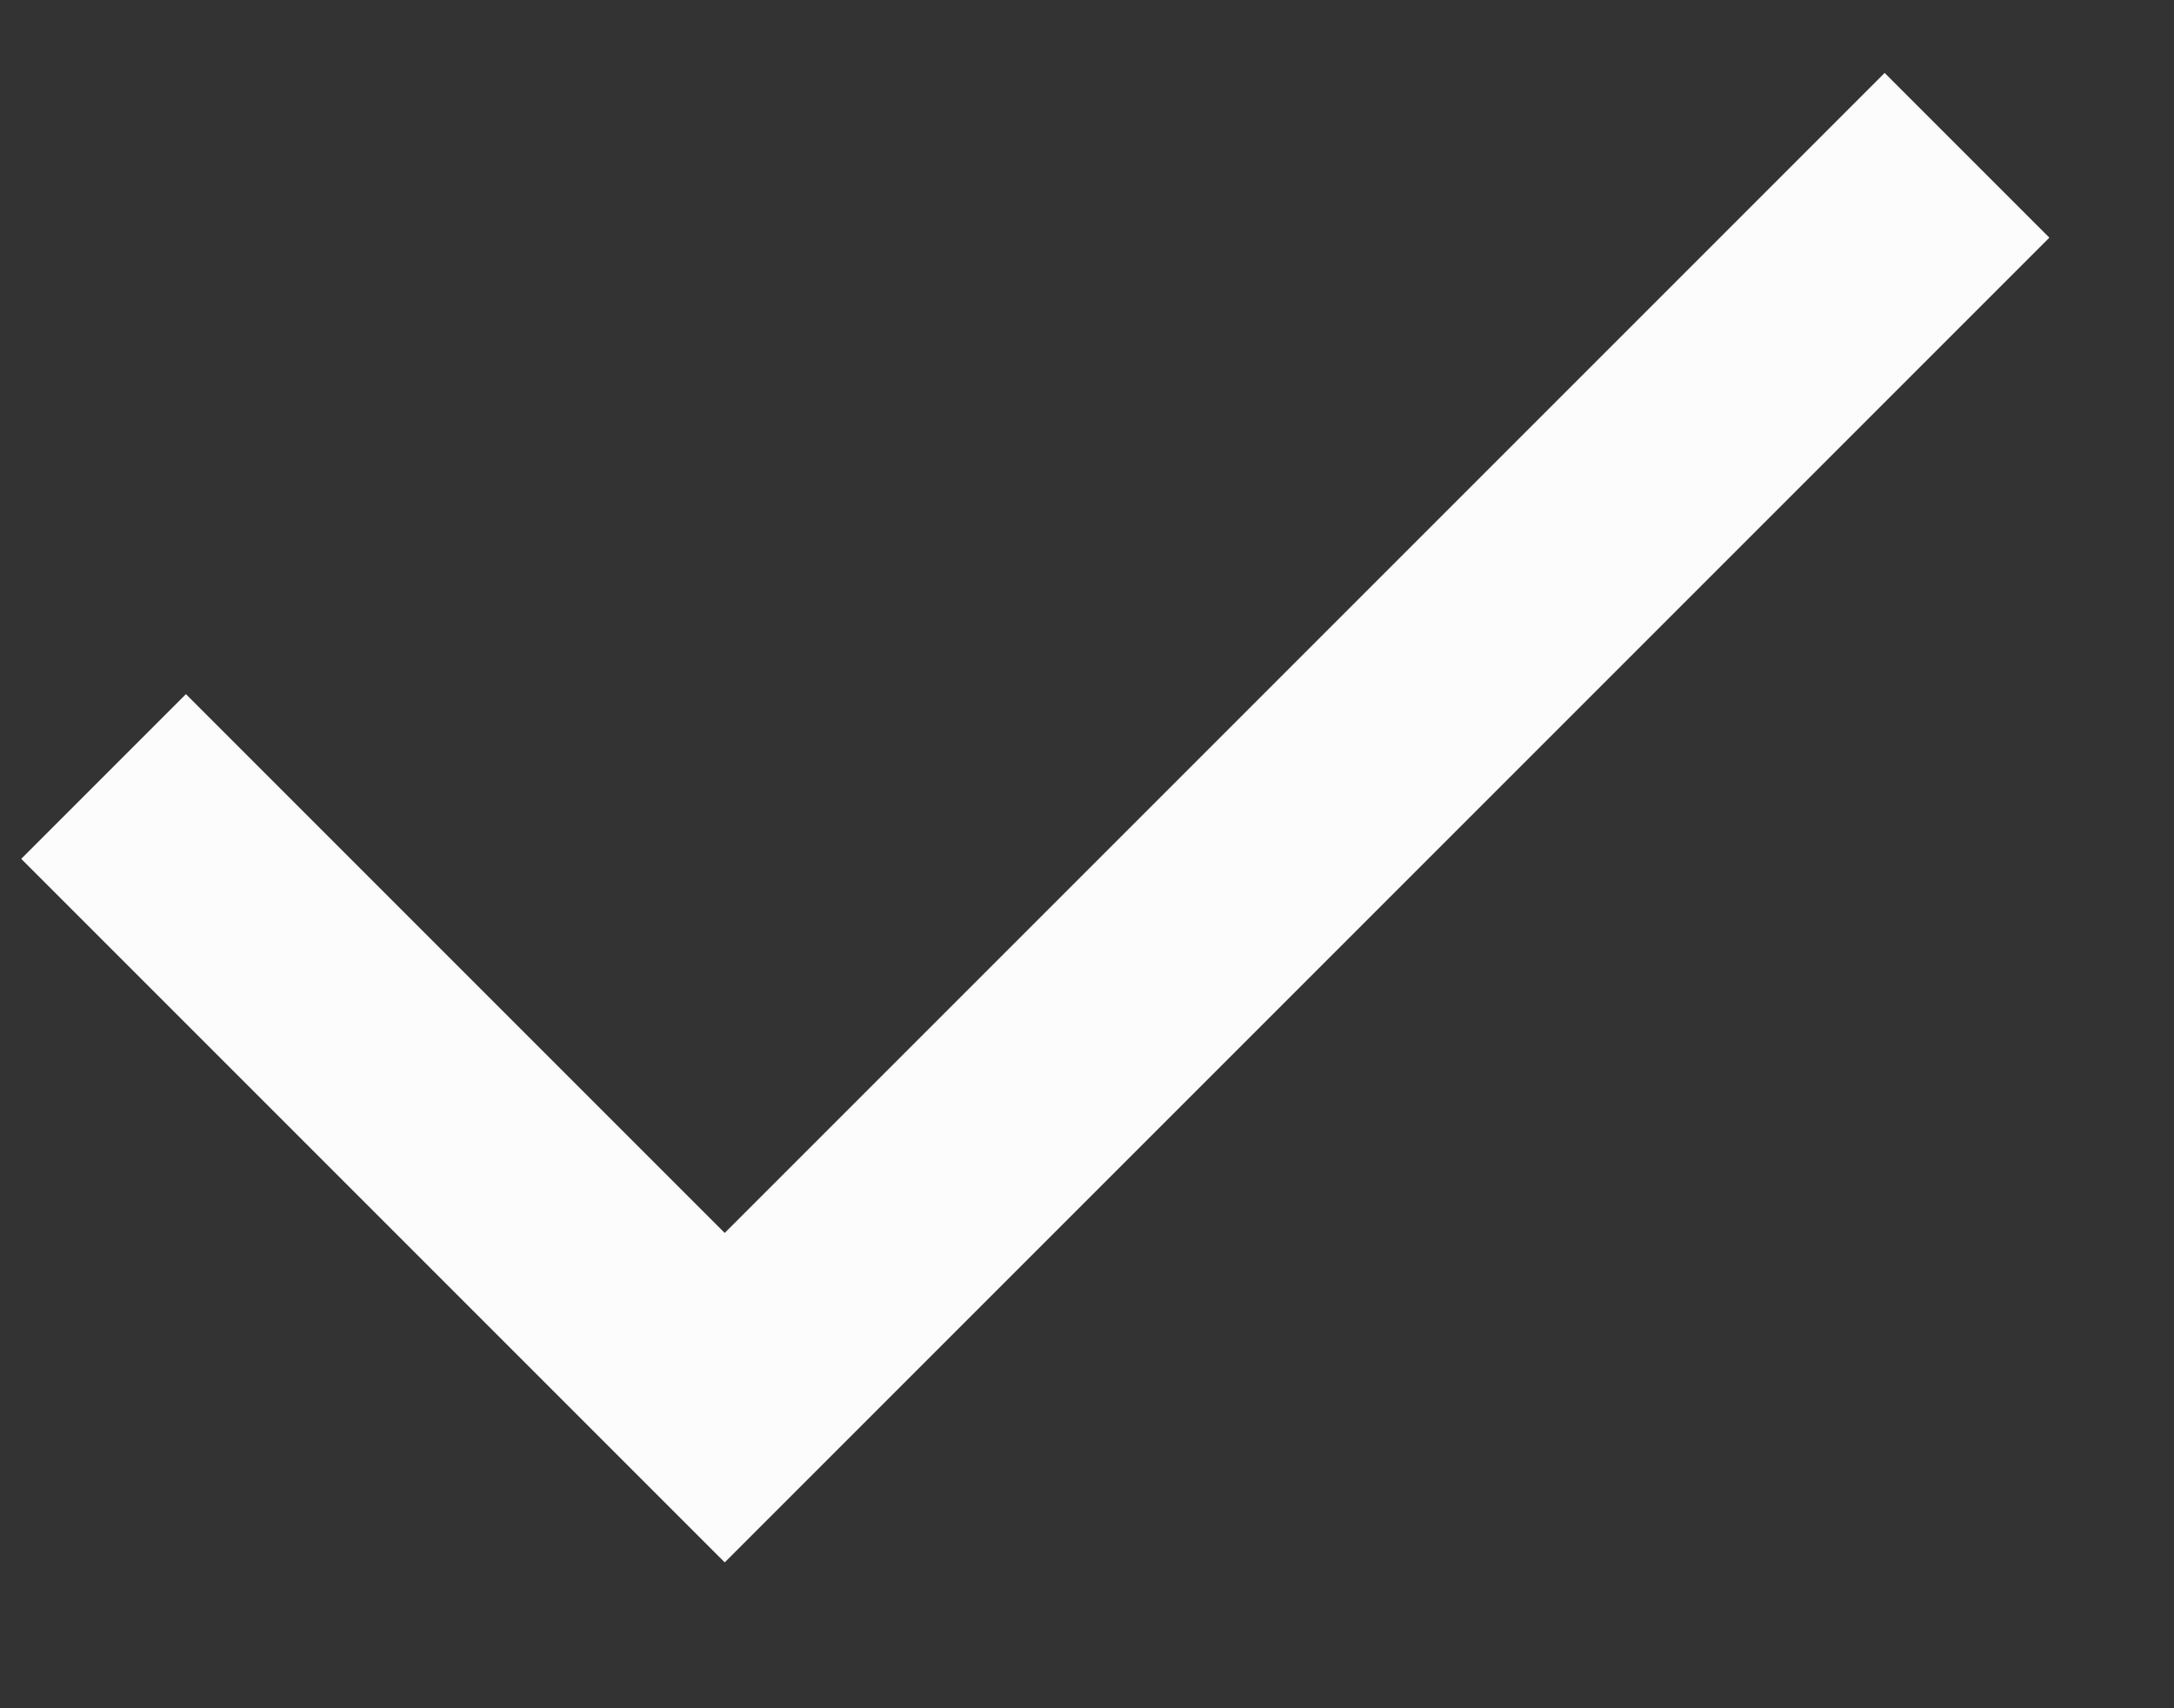
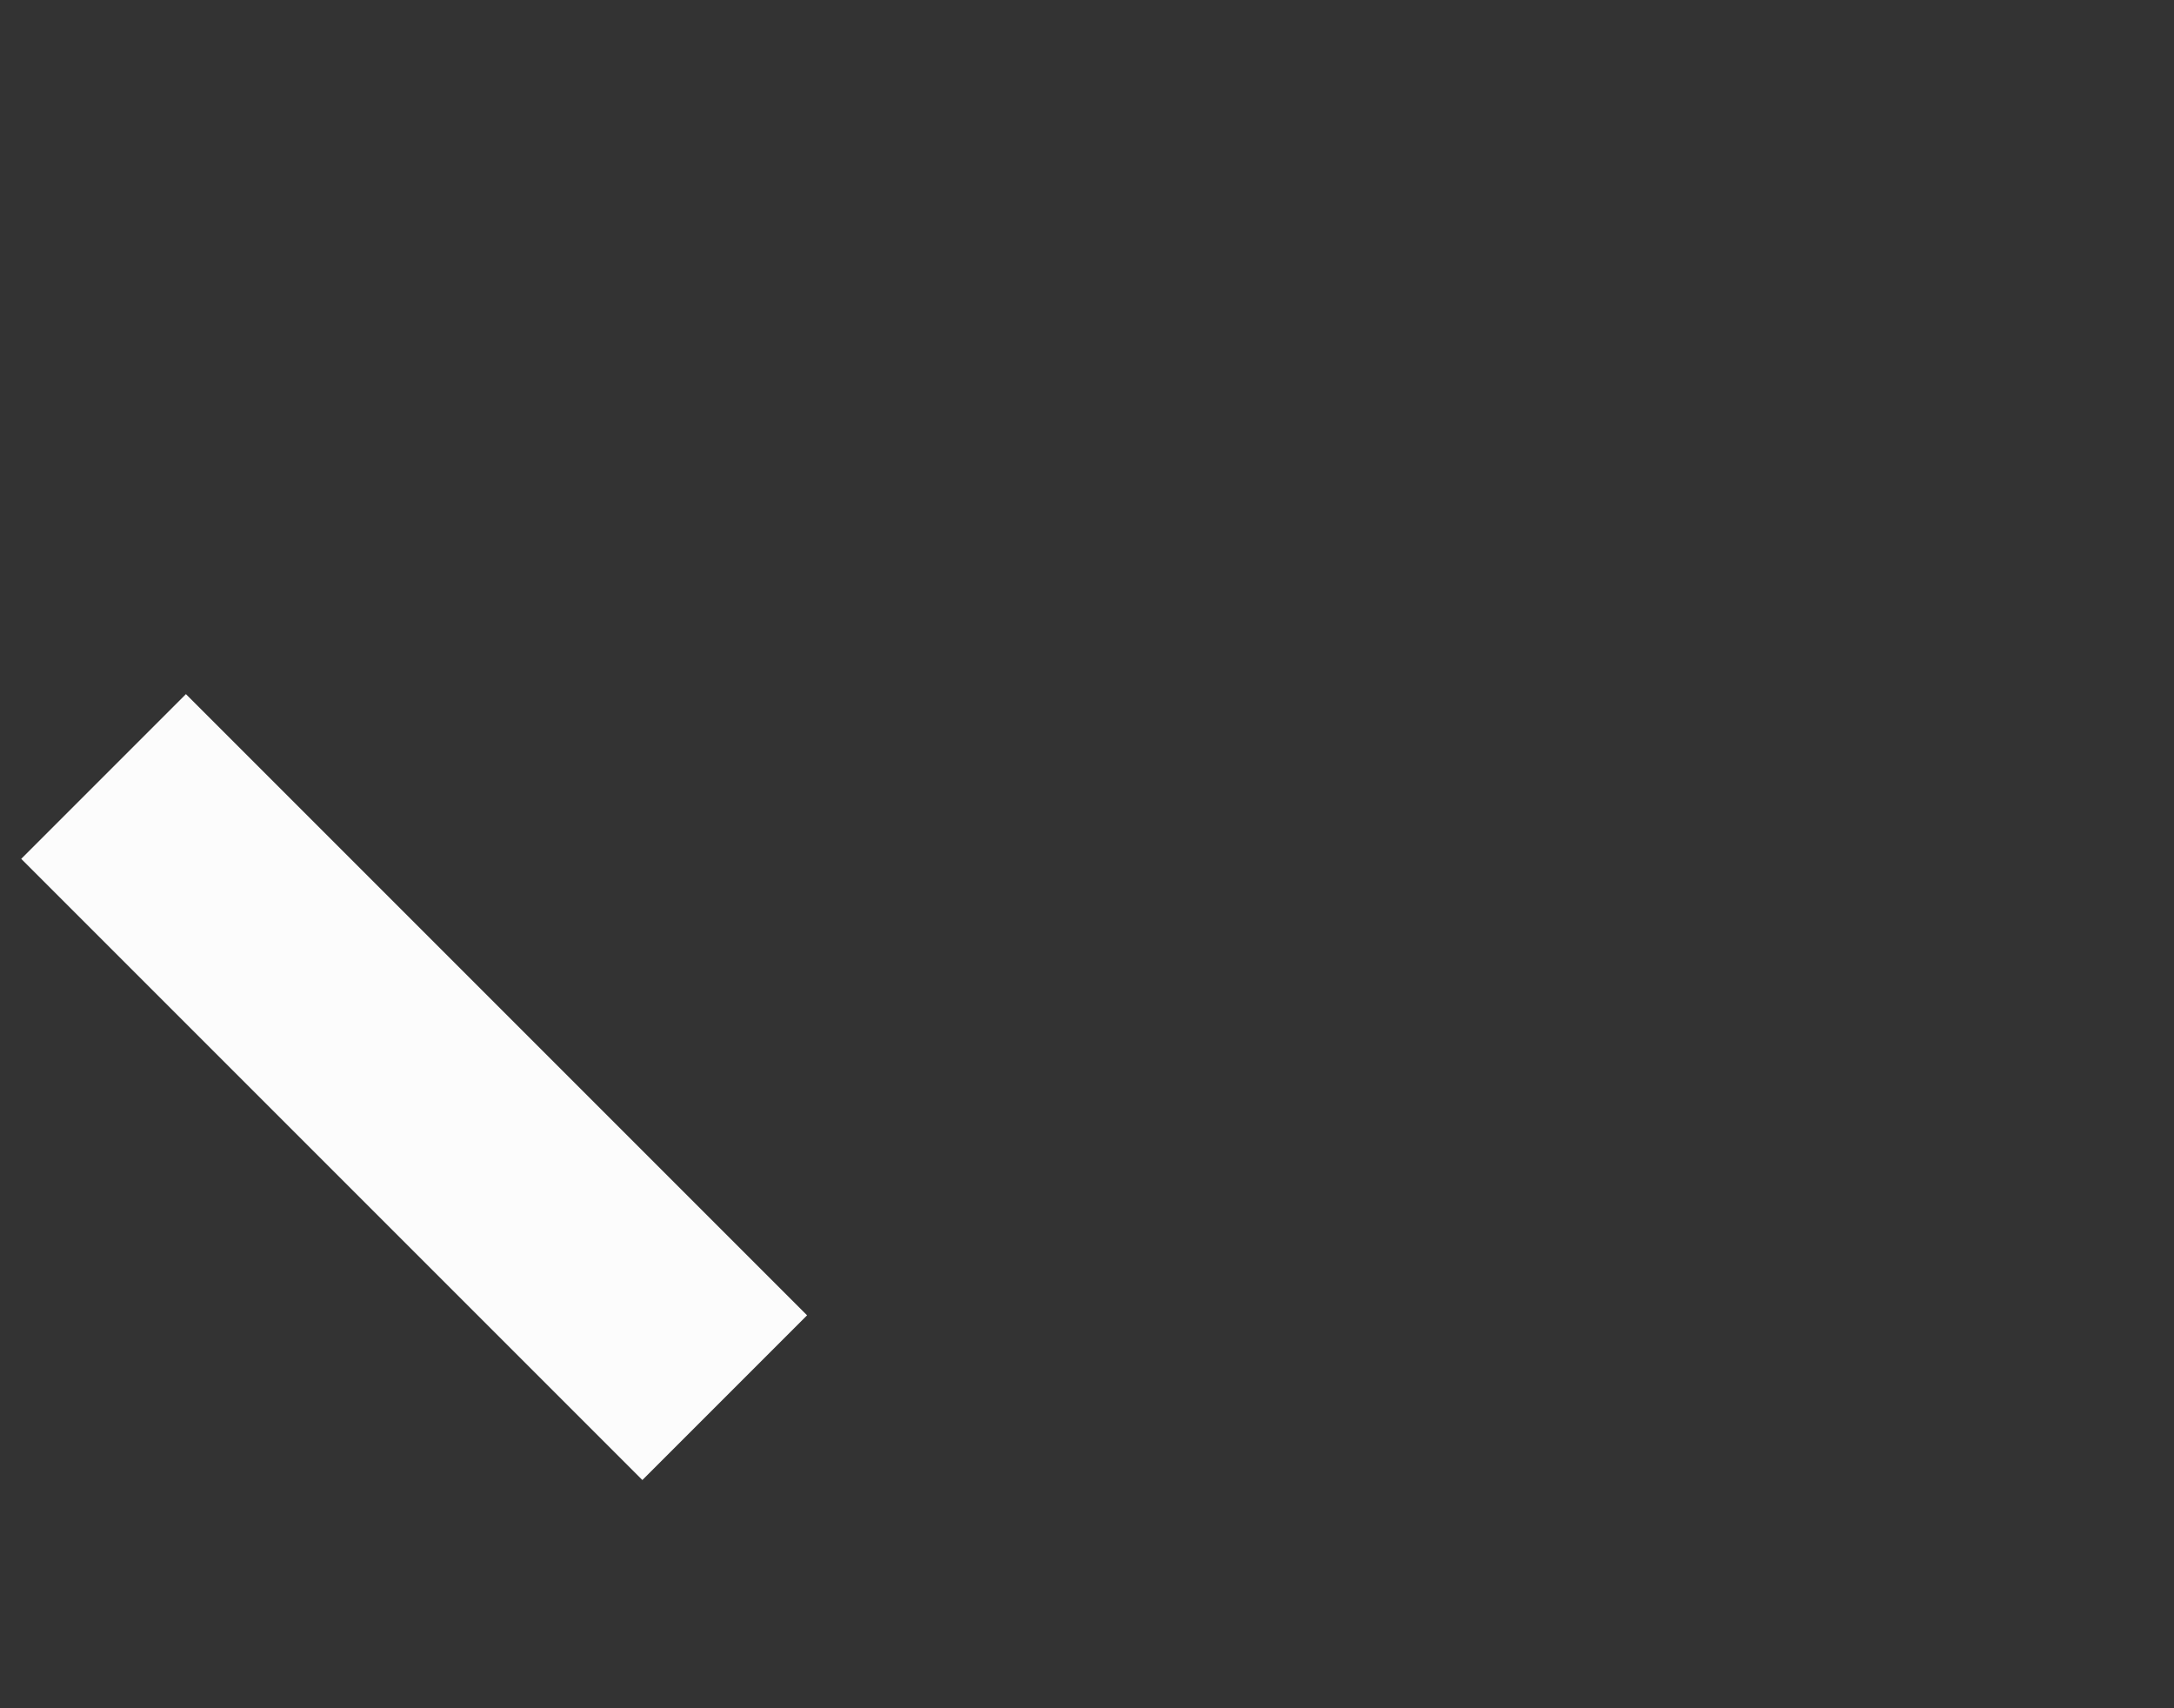
<svg xmlns="http://www.w3.org/2000/svg" width="14" height="11" viewBox="0 0 14 11" fill="none">
  <rect x="0" y="0" width="14" height="11" fill="#333333" stroke="none" />
-   <path d="M0.667 5L4.667 9L12.667 1" stroke="#FCFCFC" stroke-width="1.5" stroke-miterlimit="10" />
+   <path d="M0.667 5L4.667 9" stroke="#FCFCFC" stroke-width="1.5" stroke-miterlimit="10" />
</svg>